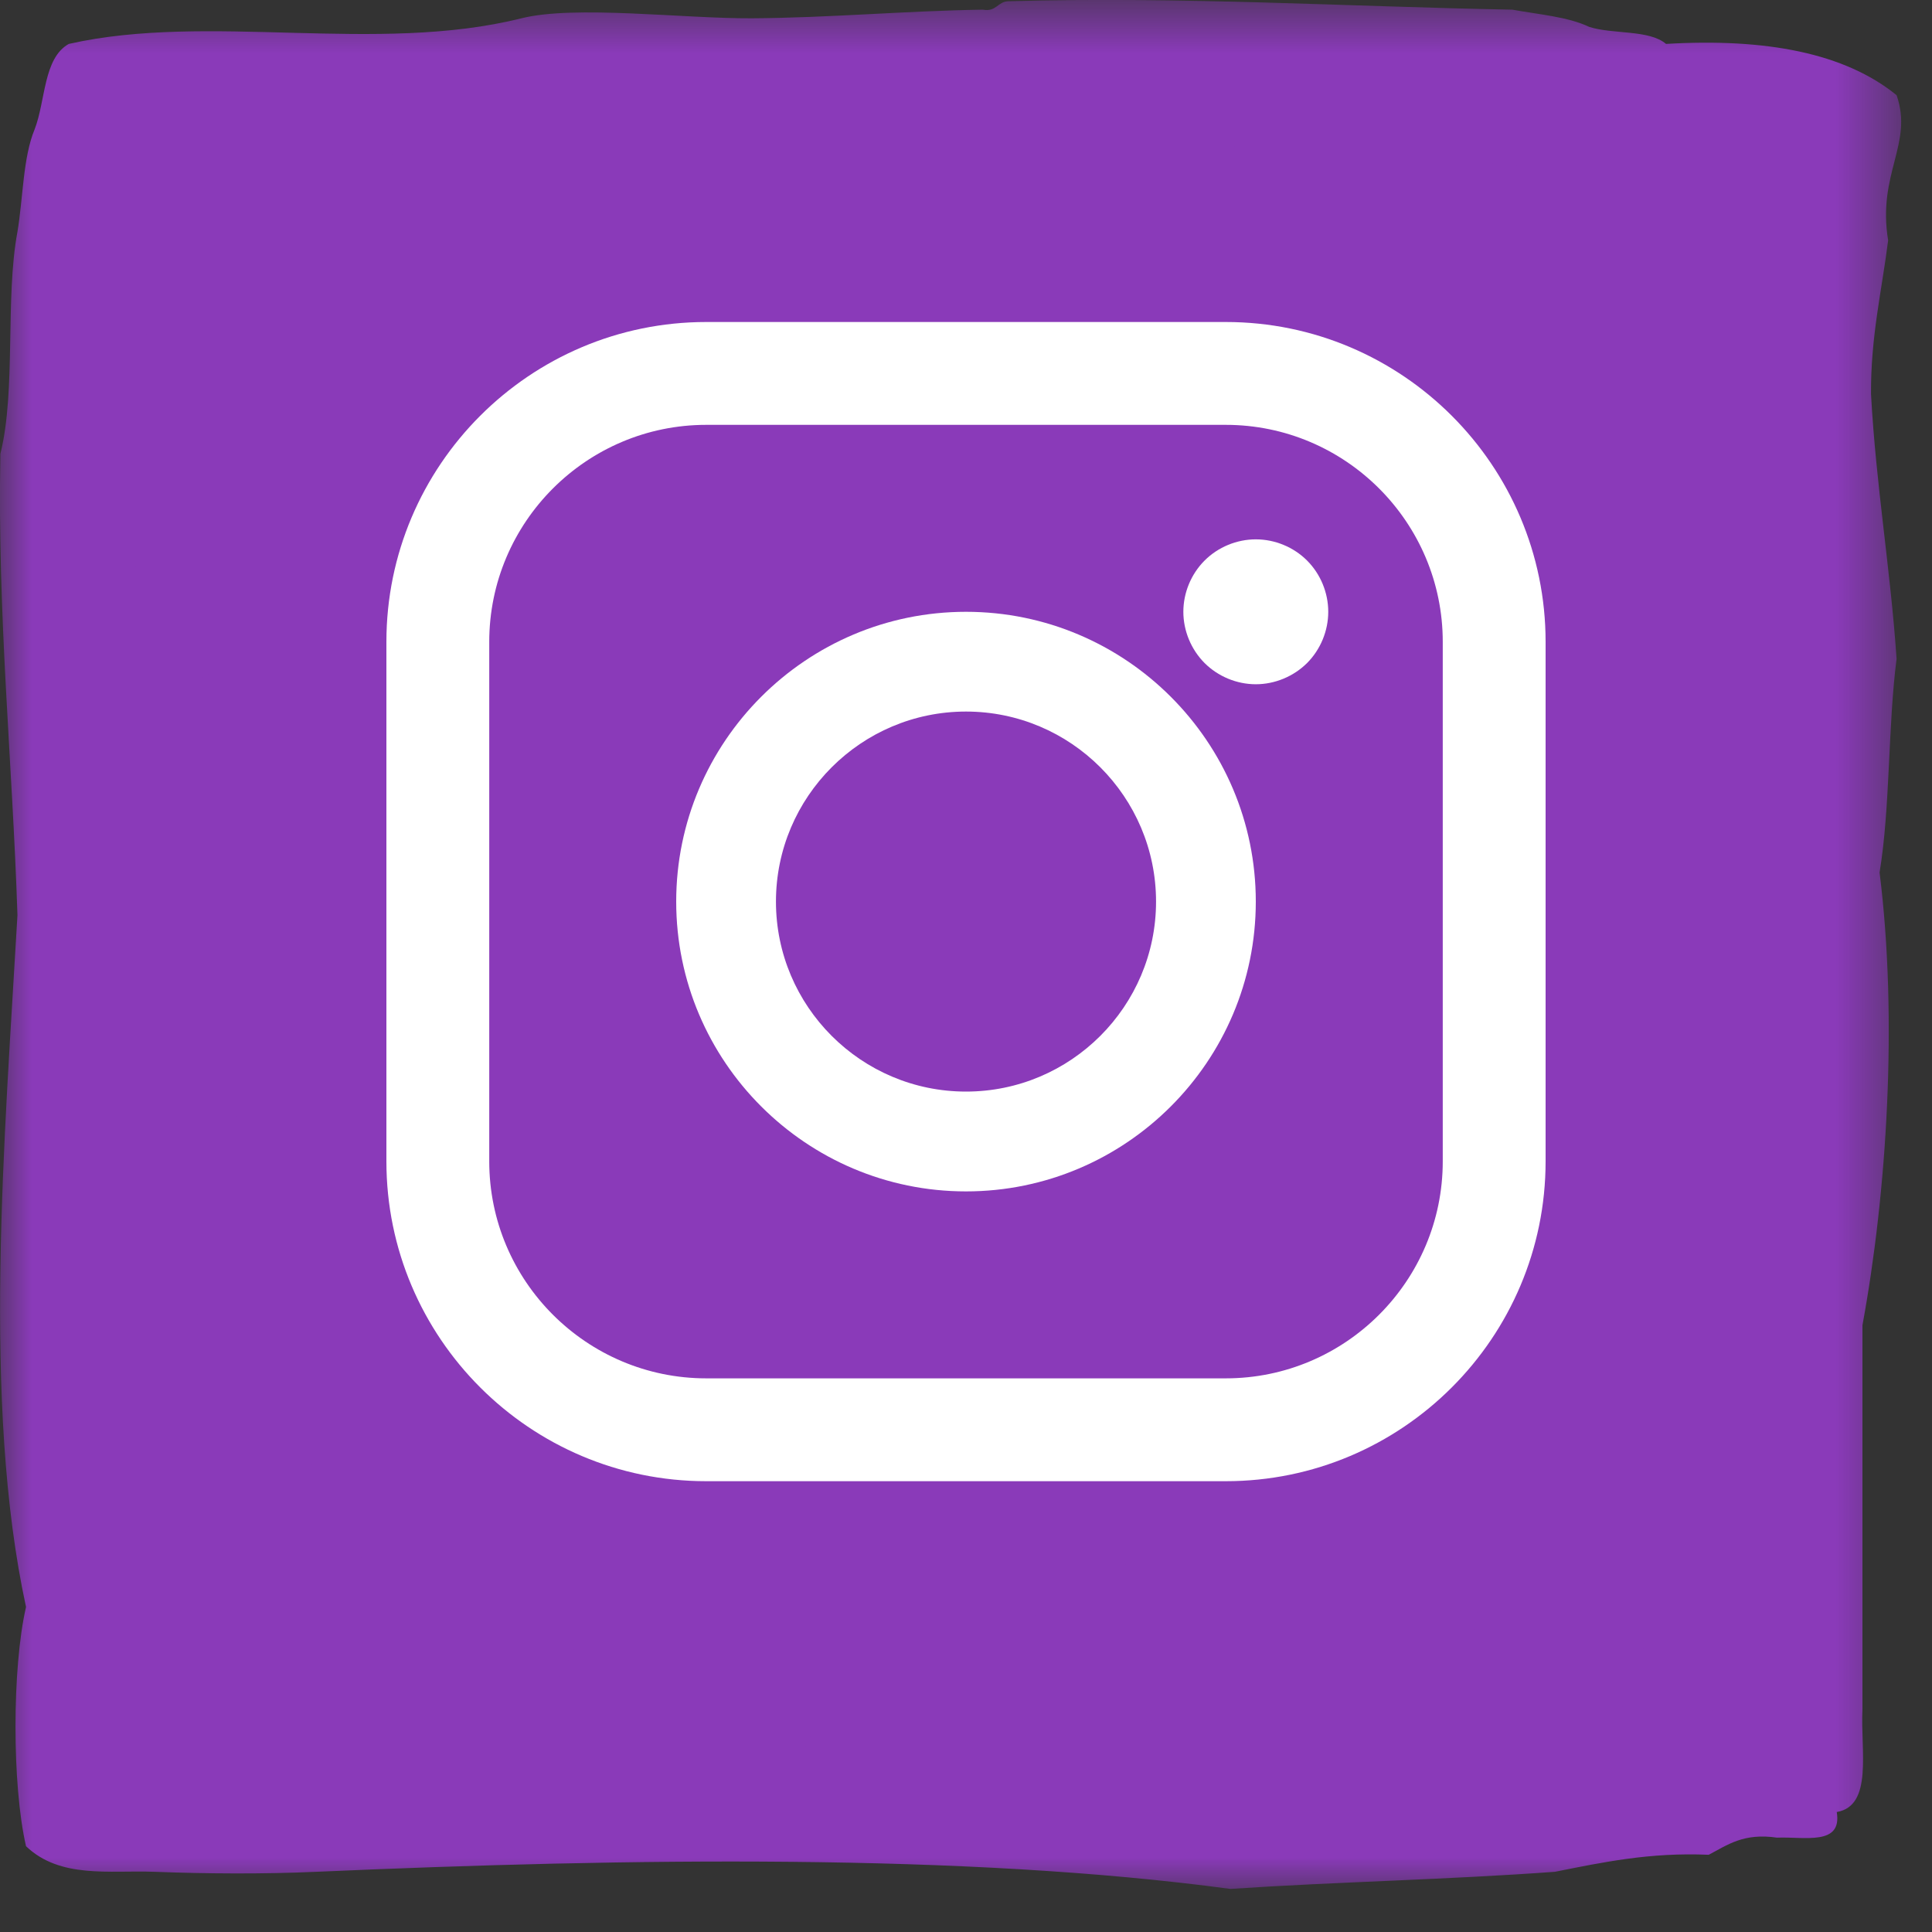
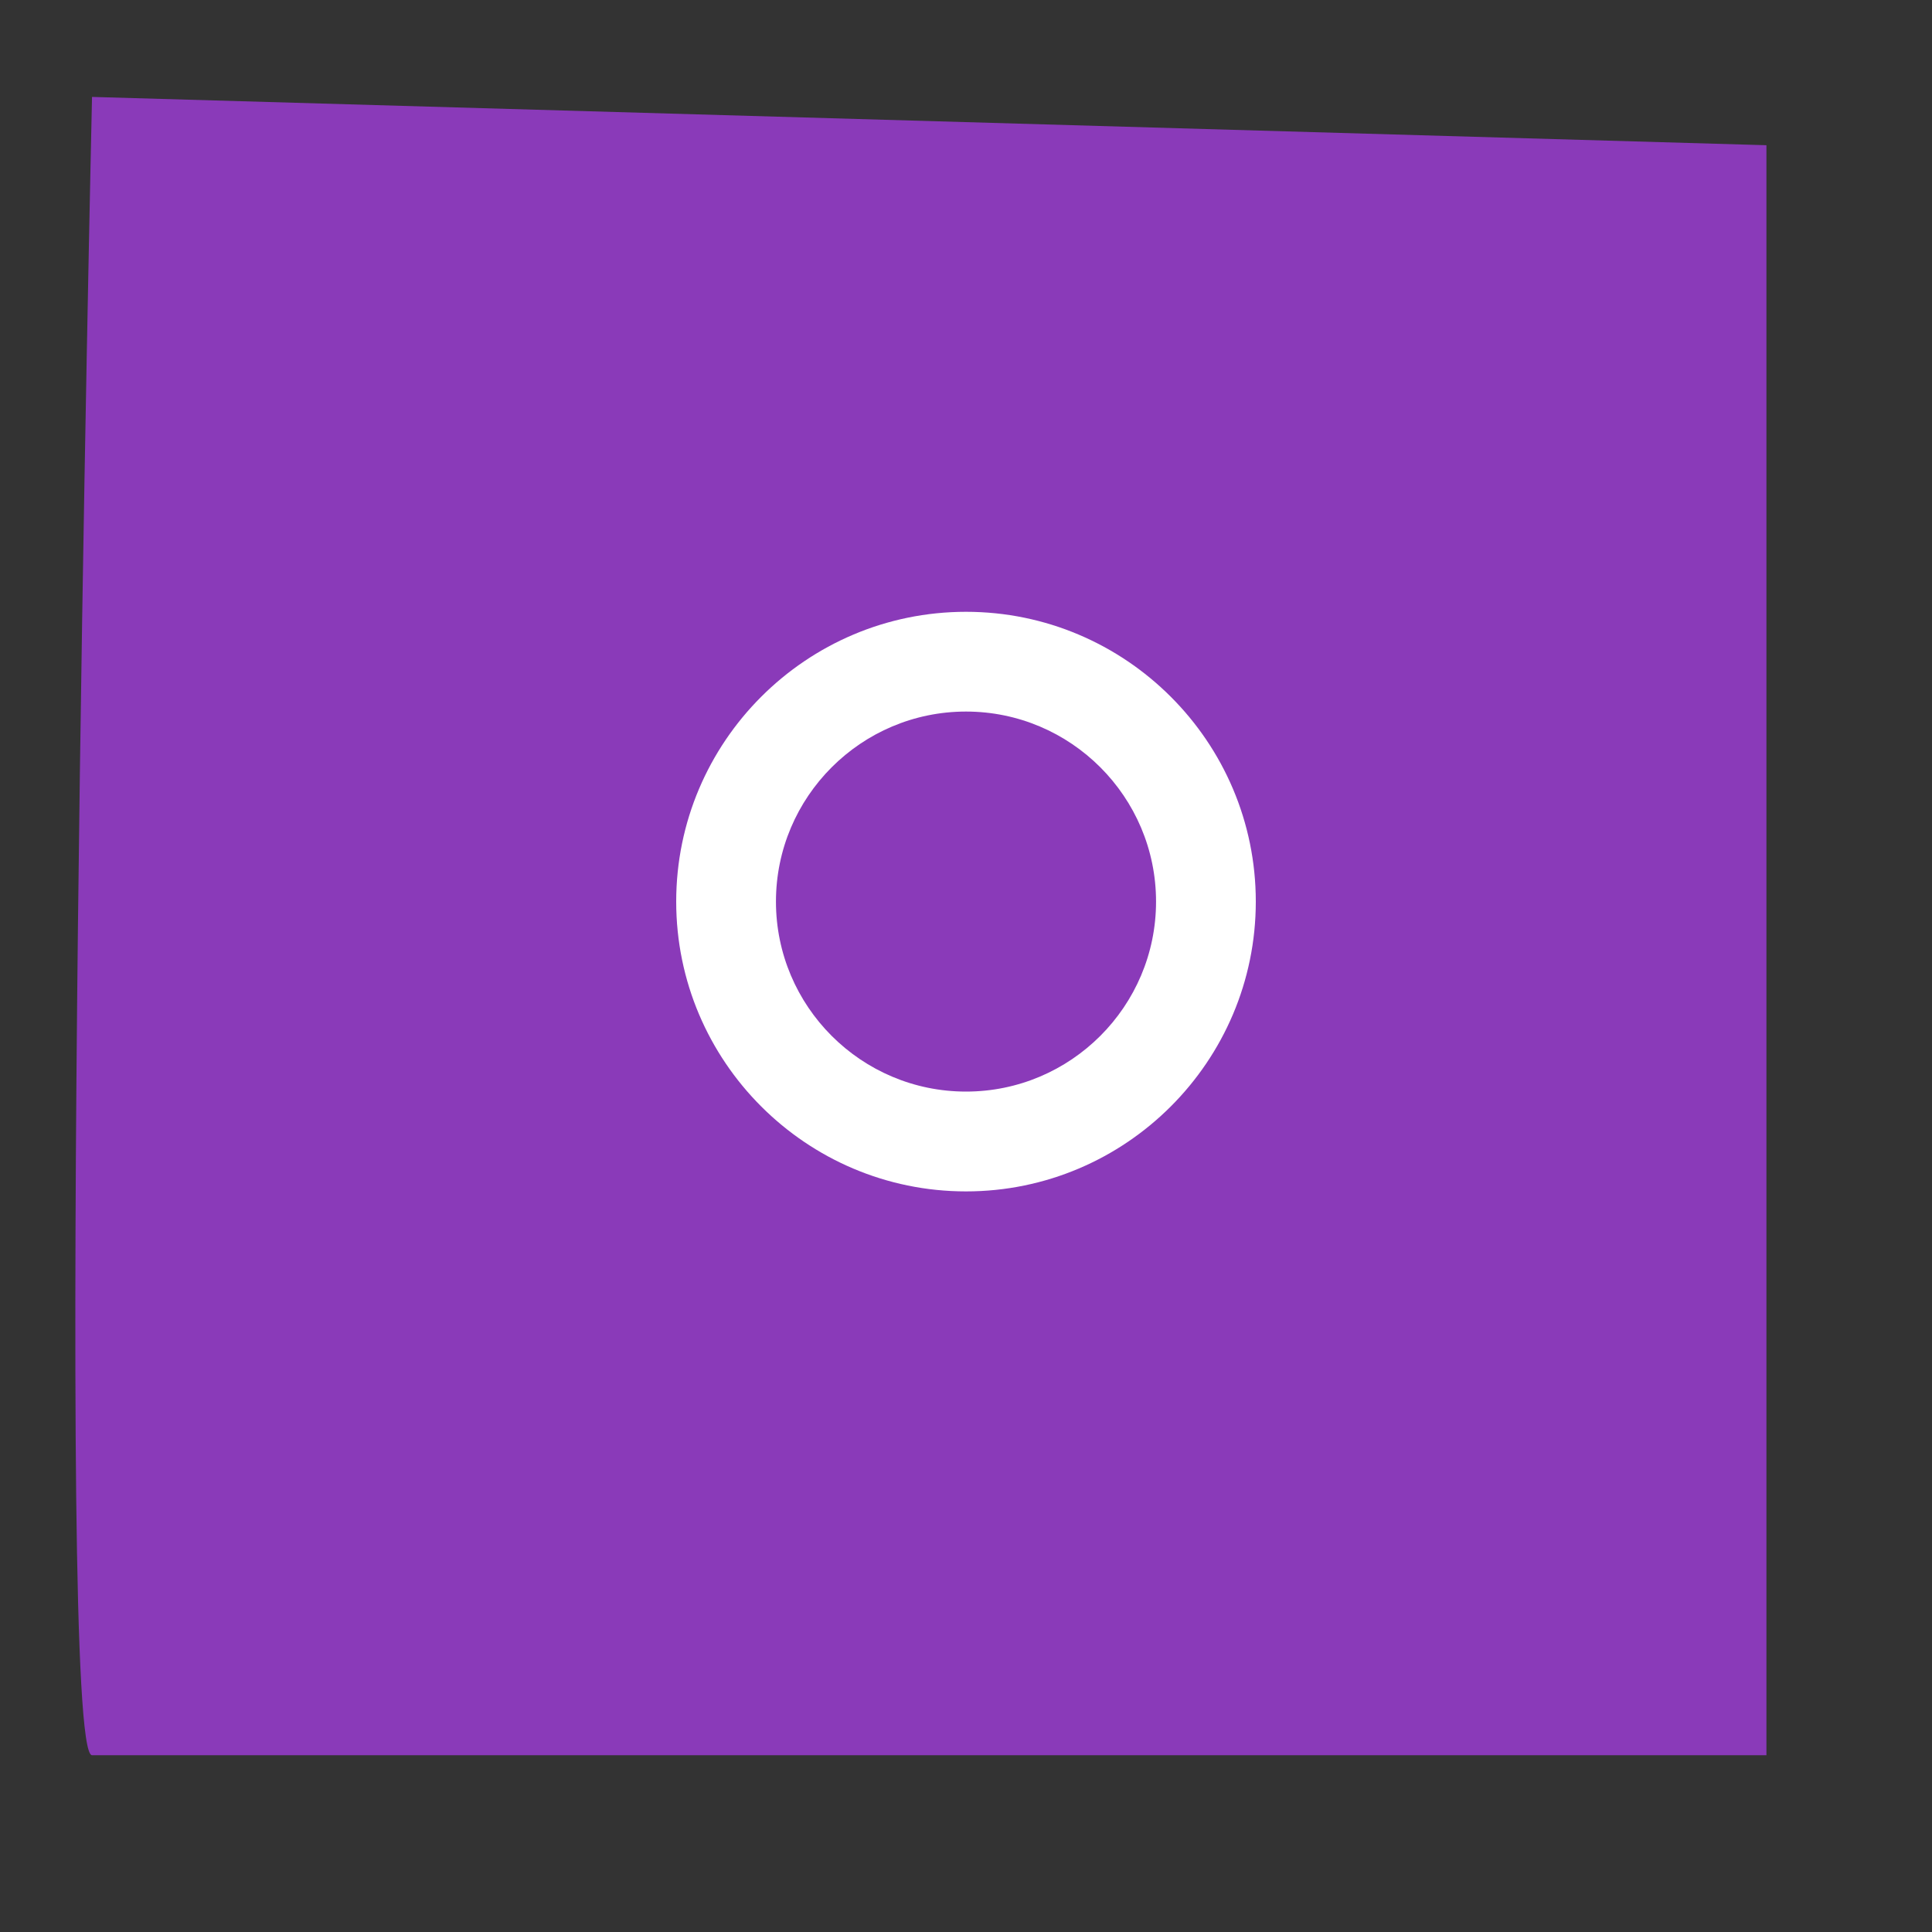
<svg xmlns="http://www.w3.org/2000/svg" xmlns:xlink="http://www.w3.org/1999/xlink" width="30px" height="30px" viewBox="0 0 30 30" version="1.1">
  <rect x="0" y="0" width="30" height="30" fill="#333333" stroke="none" />
  <title>icon-instagram</title>
  <desc>Created with Sketch.</desc>
  <defs>
    <polygon id="path-1" points="0 30 29.521 30 29.521 0.669 0 0.669" />
  </defs>
  <g id="Page-1" stroke="none" stroke-width="1" fill="none" fill-rule="evenodd">
    <g id="icon-instagram" transform="translate(0, -1)">
      <path d="M1.429,2.505 C1.429,2.505 0.846,28.255 1.429,28.255 L27.429,28.255 L27.429,3.255 L1.429,2.505 Z" id="Fill-1" fill="#8A3AB9" fill-rule="nonzero" />
      <g id="002-social-media" transform="translate(6, 6)" fill-rule="nonzero" fill="#FFFFFF">
-         <path d="M13.033,0 L4.967,0 C2.228,0 0,2.228 0,4.967 L0,13.033 C0,15.772 2.228,18 4.967,18 L13.033,18 C15.772,18 18,15.772 18,13.033 L18,4.967 C18,2.228 15.772,0 13.033,0 Z M13.033,16.403 L4.967,16.403 C3.109,16.403 1.597,14.891 1.597,13.033 L1.597,4.967 C1.597,3.109 3.109,1.597 4.967,1.597 L13.033,1.597 C14.891,1.597 16.403,3.109 16.403,4.967 L16.403,13.033 C16.403,14.891 14.891,16.403 13.033,16.403 Z" id="Shape" />
        <path d="M9,4.5 C6.519,4.5 4.5,6.519 4.5,9 C4.5,11.481 6.519,13.5 9,13.5 C11.481,13.5 13.5,11.481 13.5,9 C13.5,6.519 11.481,4.5 9,4.5 Z M9,11.95 C7.373,11.95 6.049,10.627 6.049,9 C6.049,7.373 7.373,6.049 9,6.049 C10.627,6.049 11.951,7.373 11.951,9 C11.951,10.627 10.627,11.95 9,11.95 Z" id="Shape" />
-         <path d="M13.5,3.375 C13.204,3.375 12.914,3.495 12.705,3.704 C12.496,3.913 12.375,4.203 12.375,4.5 C12.375,4.796 12.496,5.086 12.705,5.296 C12.914,5.504 13.204,5.625 13.5,5.625 C13.797,5.625 14.086,5.504 14.296,5.296 C14.505,5.086 14.625,4.796 14.625,4.5 C14.625,4.203 14.505,3.913 14.296,3.704 C14.087,3.495 13.797,3.375 13.5,3.375 Z" id="Shape" />
      </g>
      <g id="Group-7" transform="translate(0, 0.331)">
        <g id="Fill-5-Clipped">
          <mask id="mask-2" fill="white">
            <use xlink:href="#path-1" />
          </mask>
          <g id="path-1" />
-           <path d="M27.195,25.491 C27.004,25.284 26.862,25.028 26.533,24.959 C25.951,25.085 25.874,25.716 25.604,26.154 C25.316,26.527 25.237,27.113 25.074,27.613 C24.496,27.614 23.881,27.656 23.483,27.48 C23.726,26.884 24.091,26.408 24.409,25.887 C24.489,25.269 25.127,24.52 24.542,24.031 C23.613,24.162 23.507,25.117 22.951,25.622 C22.913,26.249 22.565,26.561 22.687,27.346 L20.034,27.346 C20.093,26.401 21.112,25.571 20.431,24.694 C19.621,24.636 19.767,25.533 19.237,25.755 C19.056,26.281 18.622,26.553 18.708,27.346 C17.892,27.283 17.439,27.583 16.585,27.48 C16.793,26.614 18.091,25.764 17.382,24.827 C16.108,25.322 15.513,26.495 14.862,27.613 C14.156,27.791 13.445,27.965 12.474,27.878 C12.745,27.068 13.636,26.236 13.27,25.225 C12.661,25.03 12.663,25.544 12.474,25.755 C12.25,26.008 12.066,26.151 11.943,26.419 C11.56,26.831 11.313,27.38 11.015,27.878 L8.097,27.878 C8.37,27.222 8.742,26.666 9.026,26.02 C9.213,25.409 9.903,24.906 9.556,24.164 C8.824,24.007 8.866,24.625 8.628,24.959 C8.295,25.158 8.162,25.555 7.965,25.887 C7.391,26.423 7.061,27.196 6.638,27.878 C5.698,27.932 4.918,27.829 4.118,27.746 C4.358,26.924 4.811,26.315 5.179,25.622 C5.414,24.796 6.186,24.508 6.241,23.501 C6.194,23.327 6.007,23.292 5.976,23.102 C4.623,22.989 4.456,24.059 3.853,24.694 C3.684,25.144 3.457,25.538 3.19,25.887 C3.109,26.383 2.861,26.709 2.526,26.948 C1.967,26.673 2.346,25.469 2.659,25.225 C2.769,24.583 3.029,24.093 3.322,23.634 C3.435,22.994 3.872,22.68 3.985,22.042 C4.253,21.685 4.719,20.985 4.516,20.583 C4.104,20.223 3.37,20.669 3.19,20.98 C2.835,21.289 2.568,21.685 2.393,22.175 C2.097,22.118 2.34,21.522 2.261,21.247 L2.261,20.185 C2.462,19.678 2.81,19.319 3.19,18.99 C3.359,18.186 3.964,17.822 4.118,17.002 C4.523,16.919 4.377,16.289 4.781,16.206 C4.918,15.9 5.237,15.778 5.179,15.277 C5.171,14.888 4.876,14.785 4.649,14.614 C3.863,14.581 3.651,15.12 3.19,15.411 C2.95,15.877 2.545,16.179 2.393,16.736 C2.09,16.467 2.346,15.635 2.261,15.145 C2.679,14.635 2.812,13.839 3.322,13.421 C3.458,12.628 4.123,12.364 4.383,11.696 C4.315,11.368 4.06,11.224 3.853,11.032 C3.299,10.92 3.226,11.291 2.792,11.298 C2.705,11.489 2.412,12.139 2.261,11.83 C1.915,8.825 2.089,5.205 2.925,2.942 C4.27,2.791 5.493,3.315 6.638,2.942 C11.009,2.705 15.046,3.026 18.708,2.809 C19.459,3.03 20.257,3.207 21.095,3.341 C21.92,3.215 23.215,3.079 24.013,3.341 C25.256,3.336 26.553,3.275 27.329,3.738 C27.053,11.039 27.367,18.11 27.195,25.491 M26.533,27.346 C26.697,27.026 26.861,26.702 26.931,26.285 C27.415,26.56 27.145,27.406 26.533,27.346 M29.053,6.79 C29.047,5.899 29.22,5.187 29.319,4.401 C29.147,3.364 29.714,2.903 29.45,2.147 C28.645,1.492 27.42,1.259 25.87,1.351 C25.607,1.126 25.041,1.205 24.676,1.086 C24.347,0.929 23.895,0.894 23.483,0.819 C20.878,0.77 18.383,0.614 15.657,0.688 C15.488,0.694 15.473,0.858 15.26,0.819 C14.057,0.838 12.865,0.946 11.678,0.953 C10.605,0.959 8.931,0.745 8.097,0.953 C5.847,1.515 3.244,0.86 1.068,1.351 C0.672,1.573 0.71,2.231 0.538,2.677 C0.356,3.114 0.36,3.738 0.271,4.268 C0.077,5.31 0.252,6.725 0.006,7.716 C-0.042,10.241 0.193,12.482 0.271,14.88 C0.075,18.318 -0.283,22.45 0.404,25.622 C0.186,26.572 0.186,28.388 0.404,29.337 C0.935,29.845 1.701,29.708 2.393,29.734 C3.206,29.765 4.094,29.771 4.914,29.734 C9.76,29.521 14.996,29.446 19.105,30 C20.763,29.889 22.499,29.856 24.145,29.734 C24.883,29.588 25.61,29.43 26.533,29.47 C26.824,29.317 27.075,29.128 27.593,29.204 C28.017,29.186 28.609,29.335 28.521,28.806 C29.089,28.709 28.888,27.845 28.92,27.215 L28.92,21.247 C29.297,19.201 29.473,16.515 29.186,14.217 C29.354,13.191 29.314,11.957 29.45,10.899 C29.354,9.494 29.131,8.215 29.053,6.79" id="Fill-5" fill="#8A3AB9" fill-rule="nonzero" mask="url(#mask-2)" />
        </g>
      </g>
    </g>
  </g>
</svg>